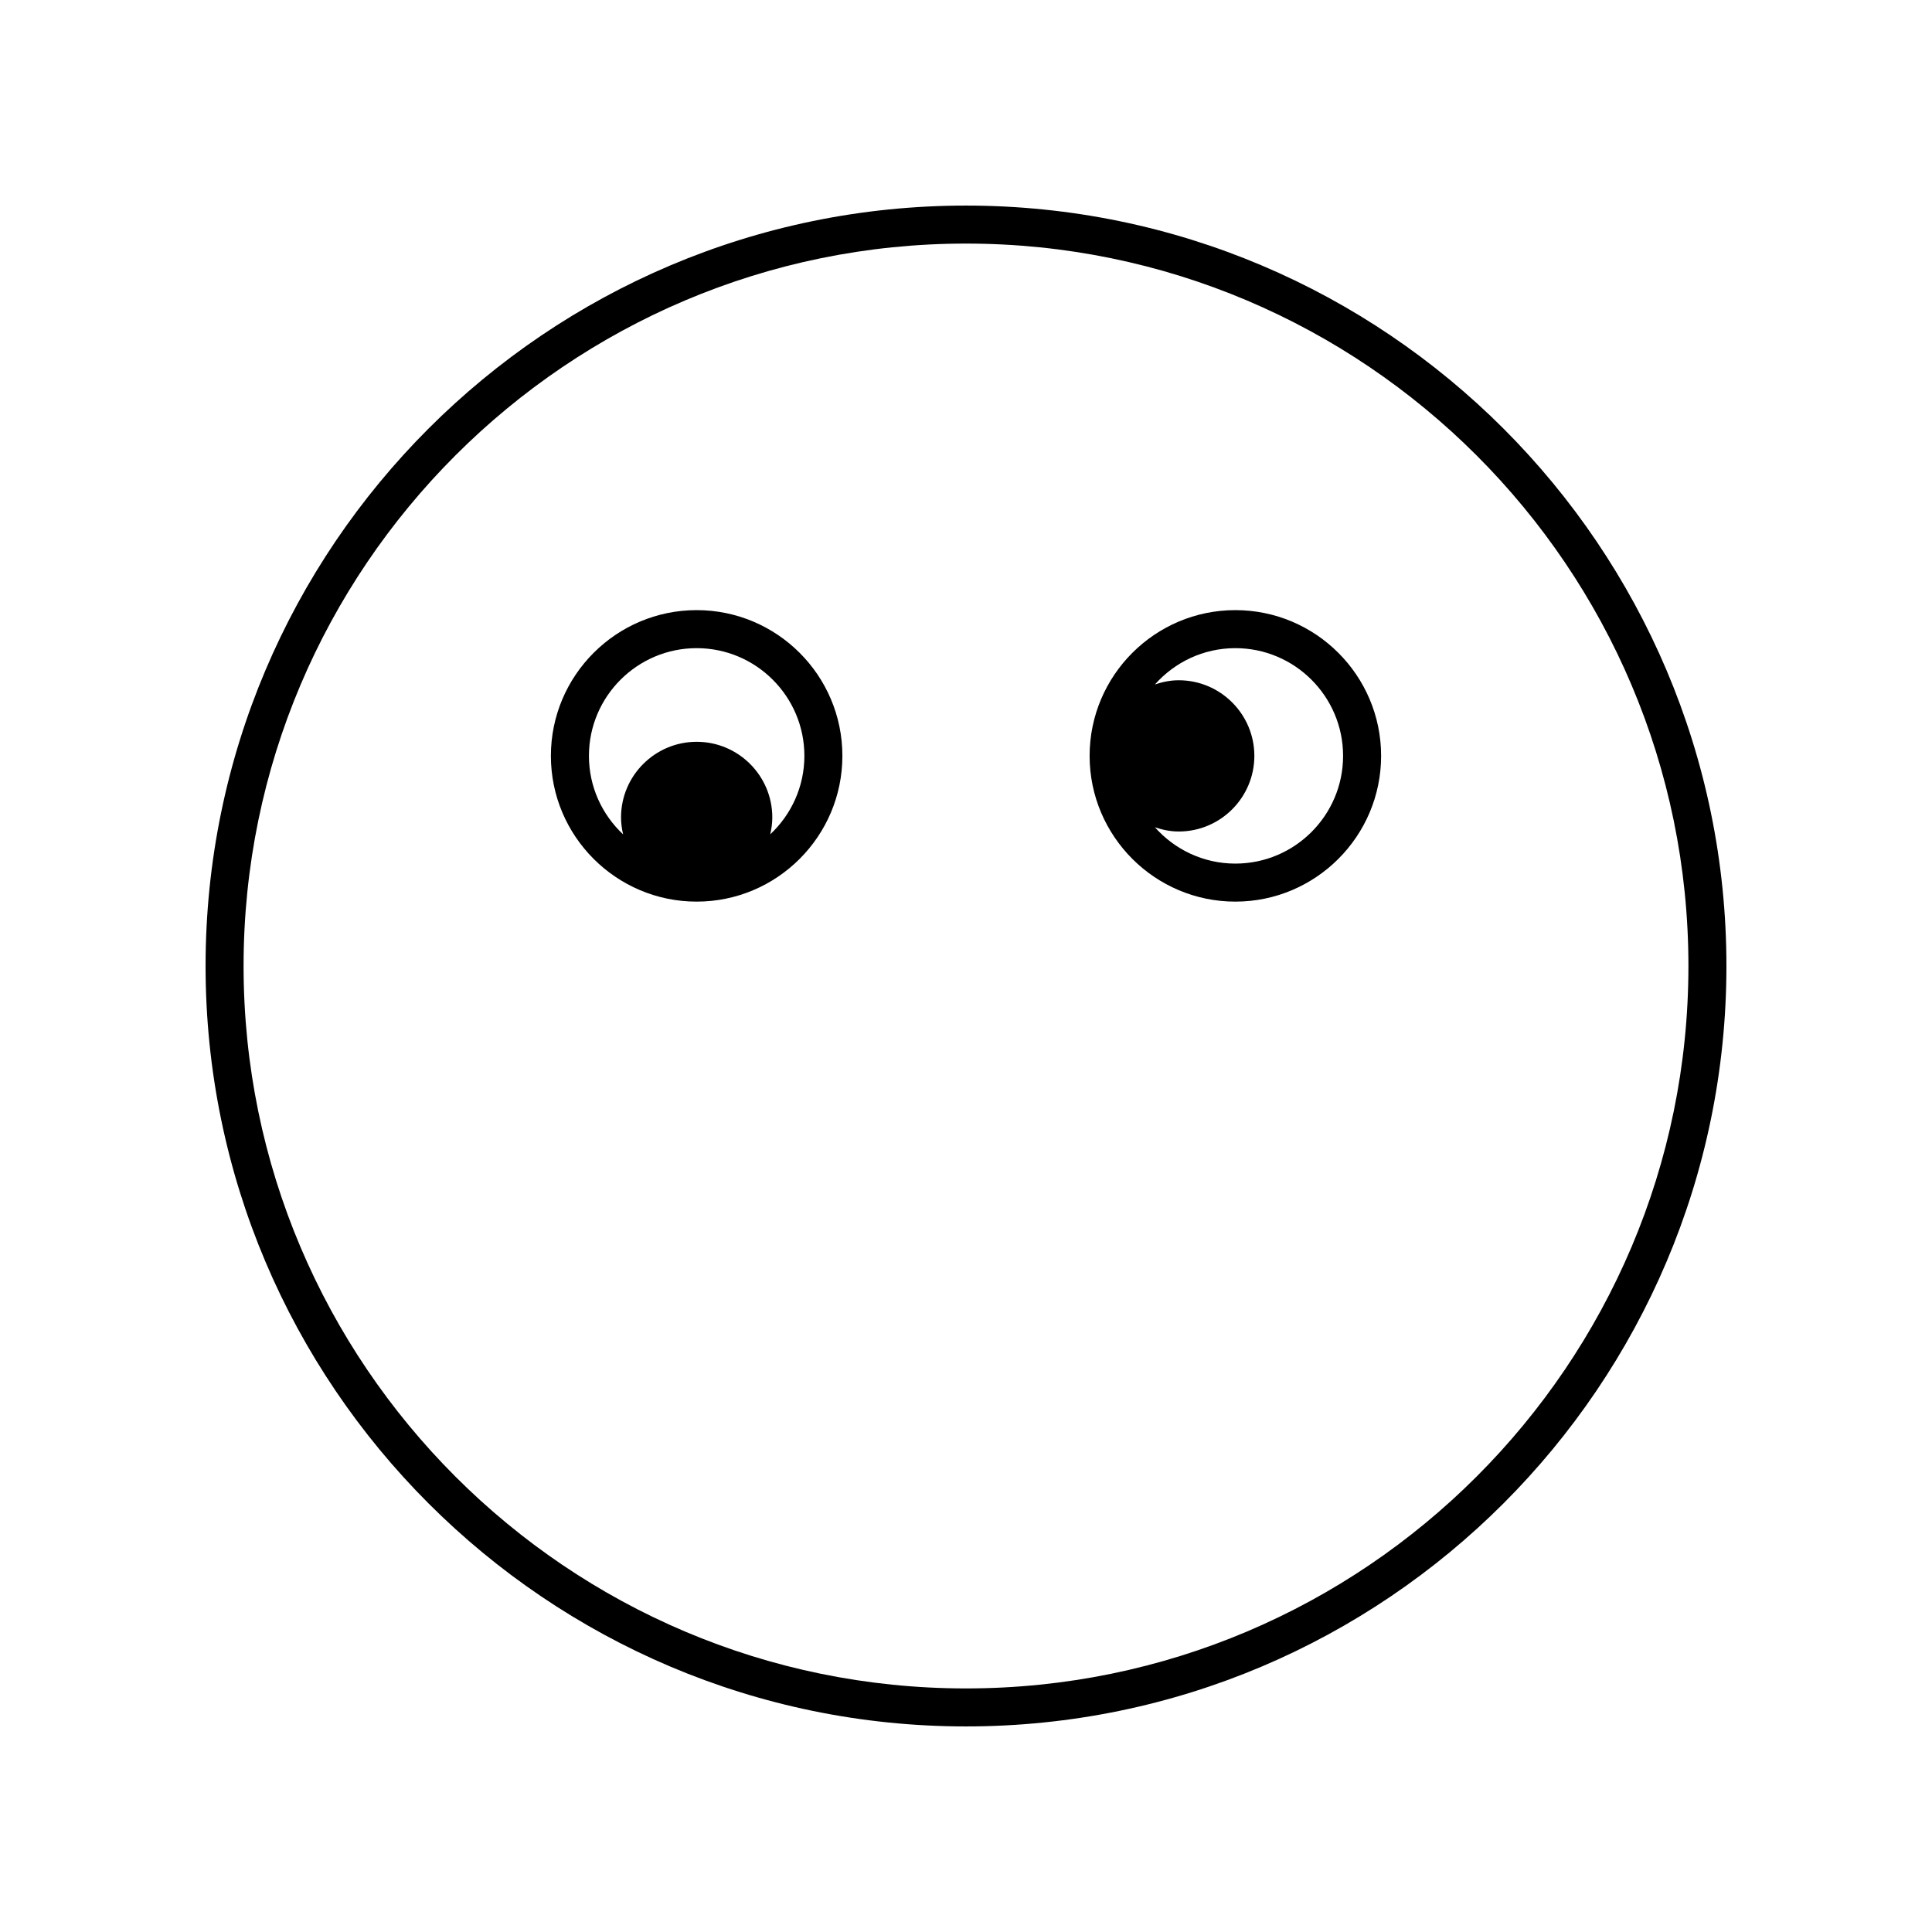
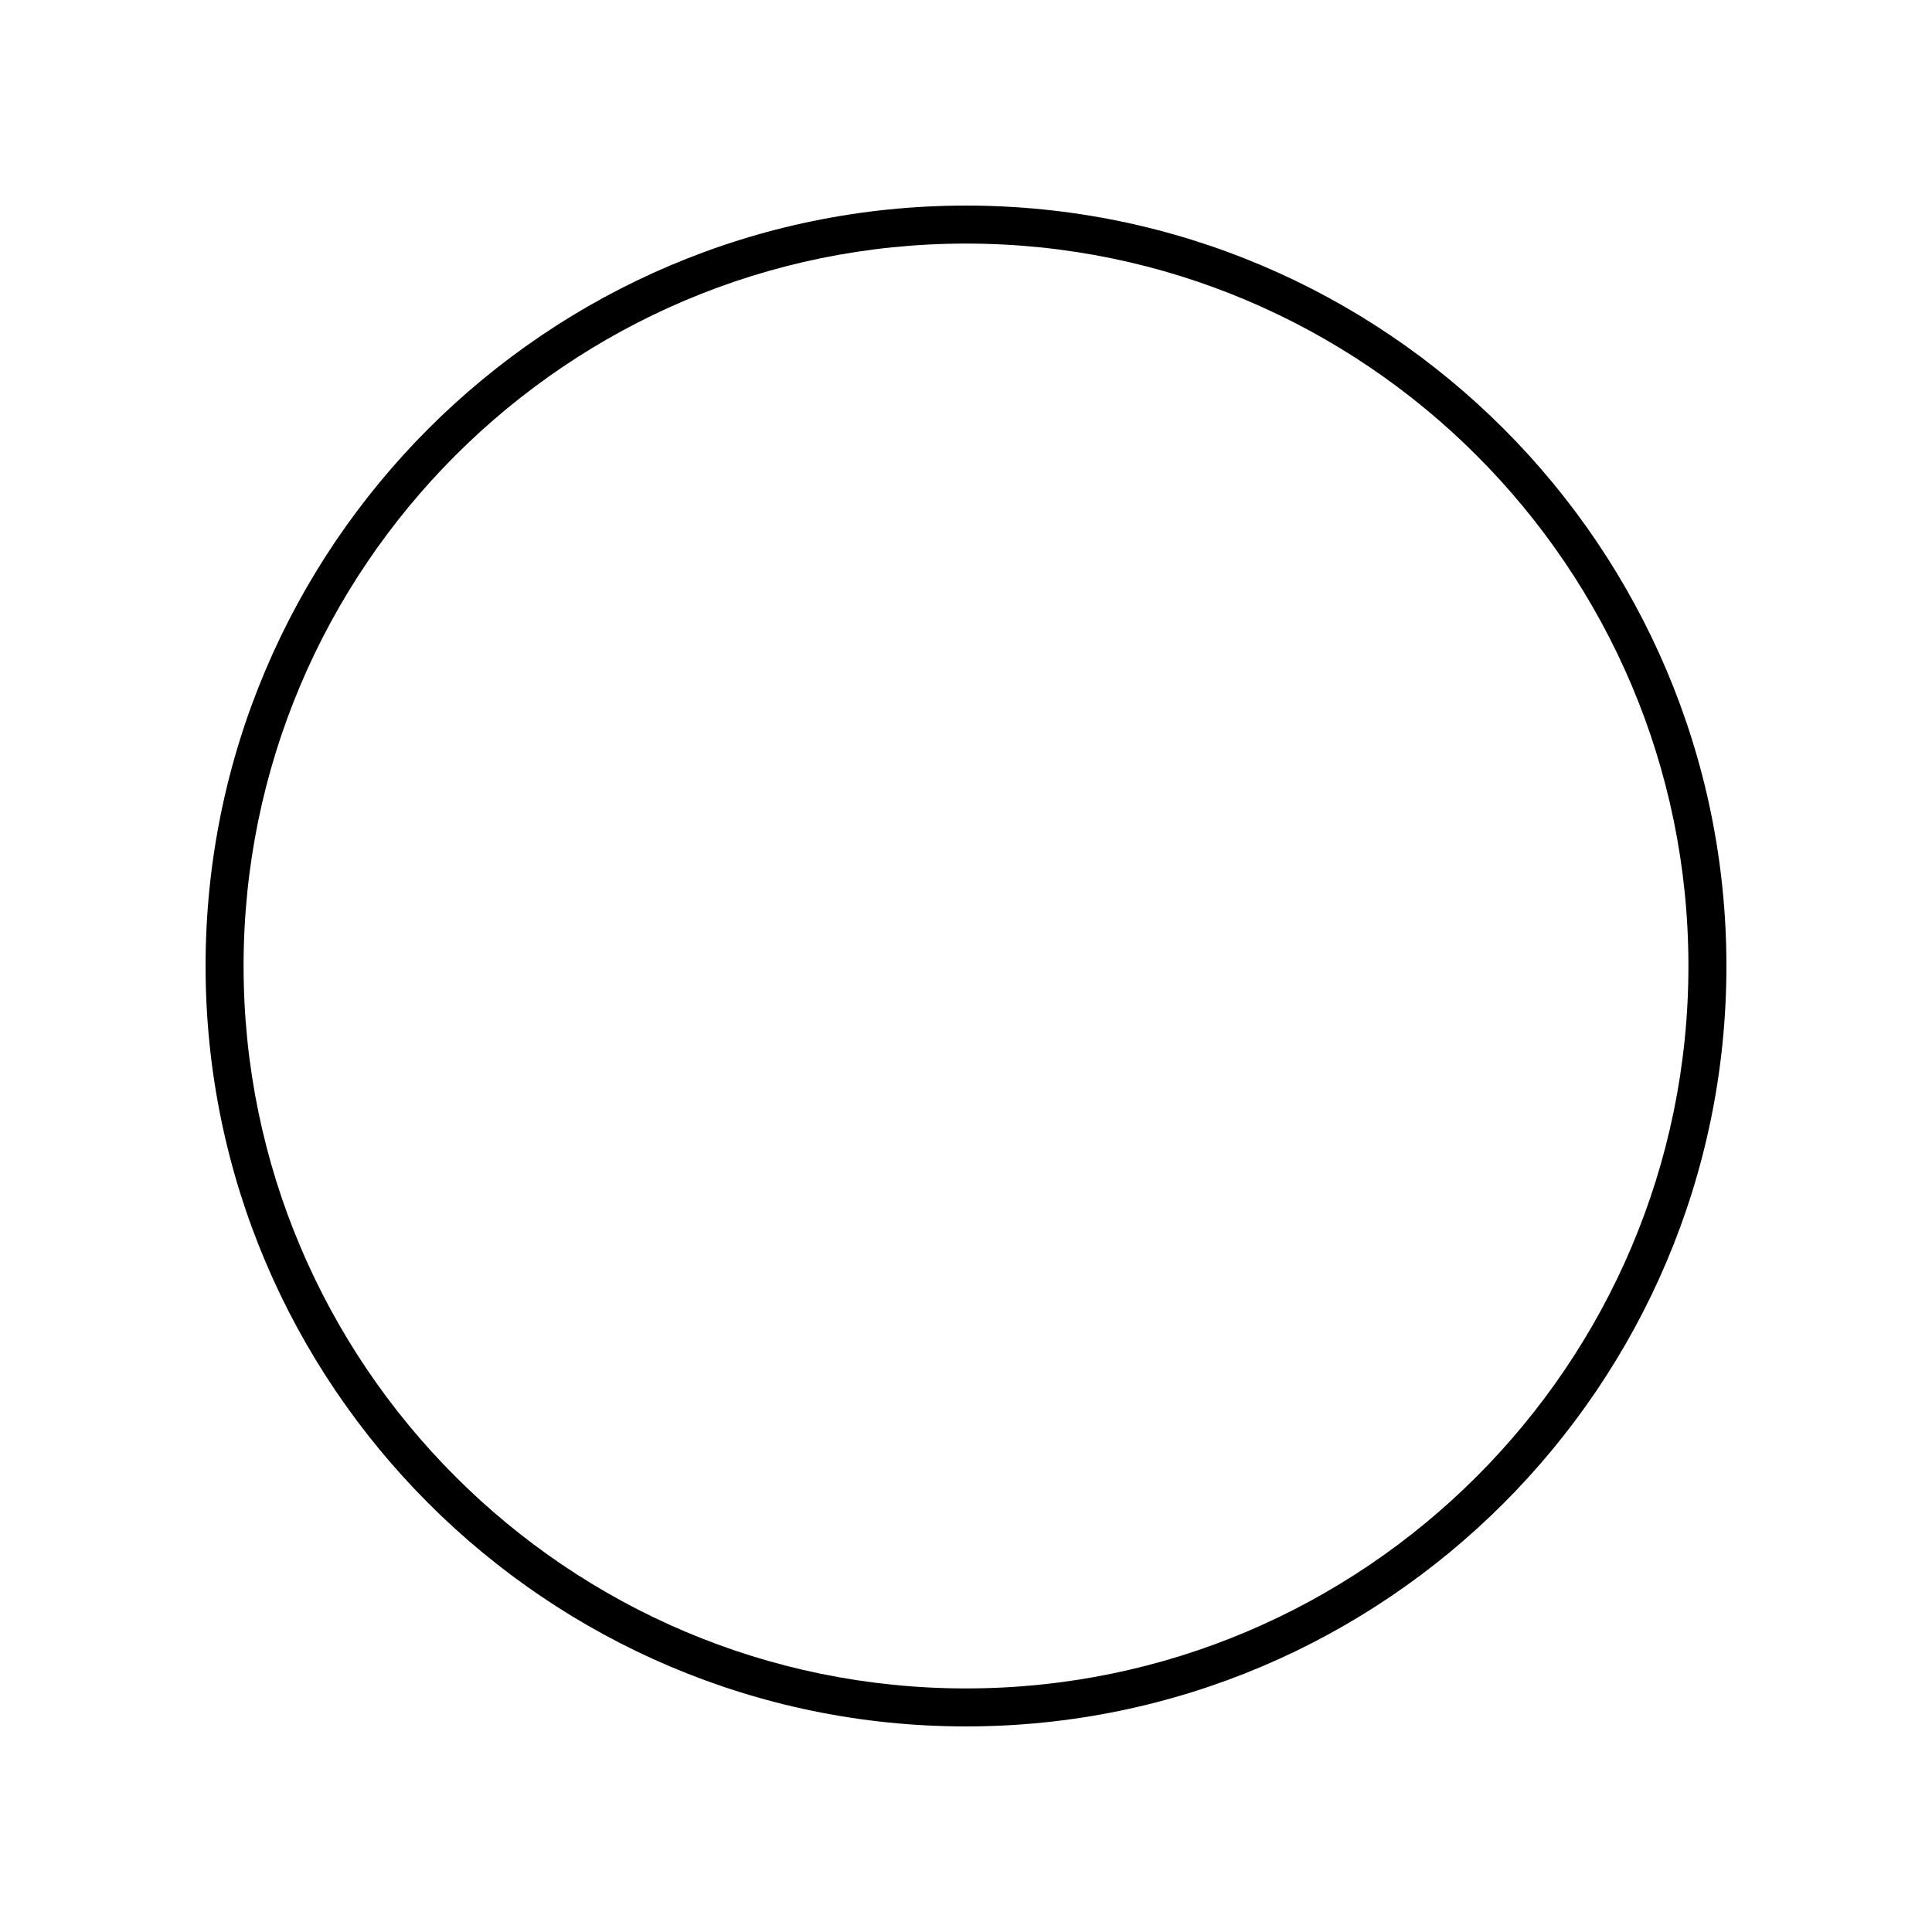
<svg xmlns="http://www.w3.org/2000/svg" fill="#000000" width="800px" height="800px" version="1.1" viewBox="144 144 512 512">
  <g>
-     <path d="m328.62 305.69c-21.297 0-38.629 17.324-38.629 38.621s17.328 38.629 38.629 38.629c21.297 0 38.621-17.328 38.621-38.629 0.004-21.297-17.32-38.621-38.621-38.621zm19.5 59.418c0.332-1.445 0.547-2.938 0.547-4.481 0-11.051-8.992-20.043-20.043-20.043-11.051 0-20.043 8.992-20.043 20.043 0 1.547 0.215 3.039 0.547 4.488-5.559-5.211-9.055-12.598-9.055-20.801 0-15.738 12.809-28.547 28.551-28.547 15.738 0 28.547 12.809 28.547 28.547-0.004 8.199-3.496 15.582-9.051 20.793z" />
-     <path d="m471.38 305.69c-21.297 0-38.621 17.324-38.621 38.621s17.324 38.629 38.621 38.629 38.629-17.328 38.629-38.629c-0.004-21.297-17.332-38.621-38.629-38.621zm0 67.172c-8.477 0-16.078-3.734-21.312-9.621 1.996 0.668 4.09 1.117 6.305 1.117 11.051 0 20.043-8.992 20.043-20.043 0-11.051-8.992-20.039-20.043-20.039-2.215 0-4.312 0.445-6.305 1.113 5.234-5.887 12.836-9.621 21.312-9.621 15.742 0 28.551 12.809 28.551 28.547 0 15.742-12.809 28.547-28.551 28.547z" />
    <path d="m400 198.48c-111.12 0-201.52 90.406-201.52 201.52s90.406 201.52 201.52 201.52 201.52-90.406 201.52-201.52c0-111.12-90.406-201.52-201.52-201.52zm0 392.97c-105.56 0-191.45-85.883-191.45-191.45 0-105.56 85.883-191.45 191.45-191.45 105.56 0 191.45 85.883 191.45 191.45-0.004 105.57-85.887 191.45-191.45 191.45z" />
  </g>
</svg>